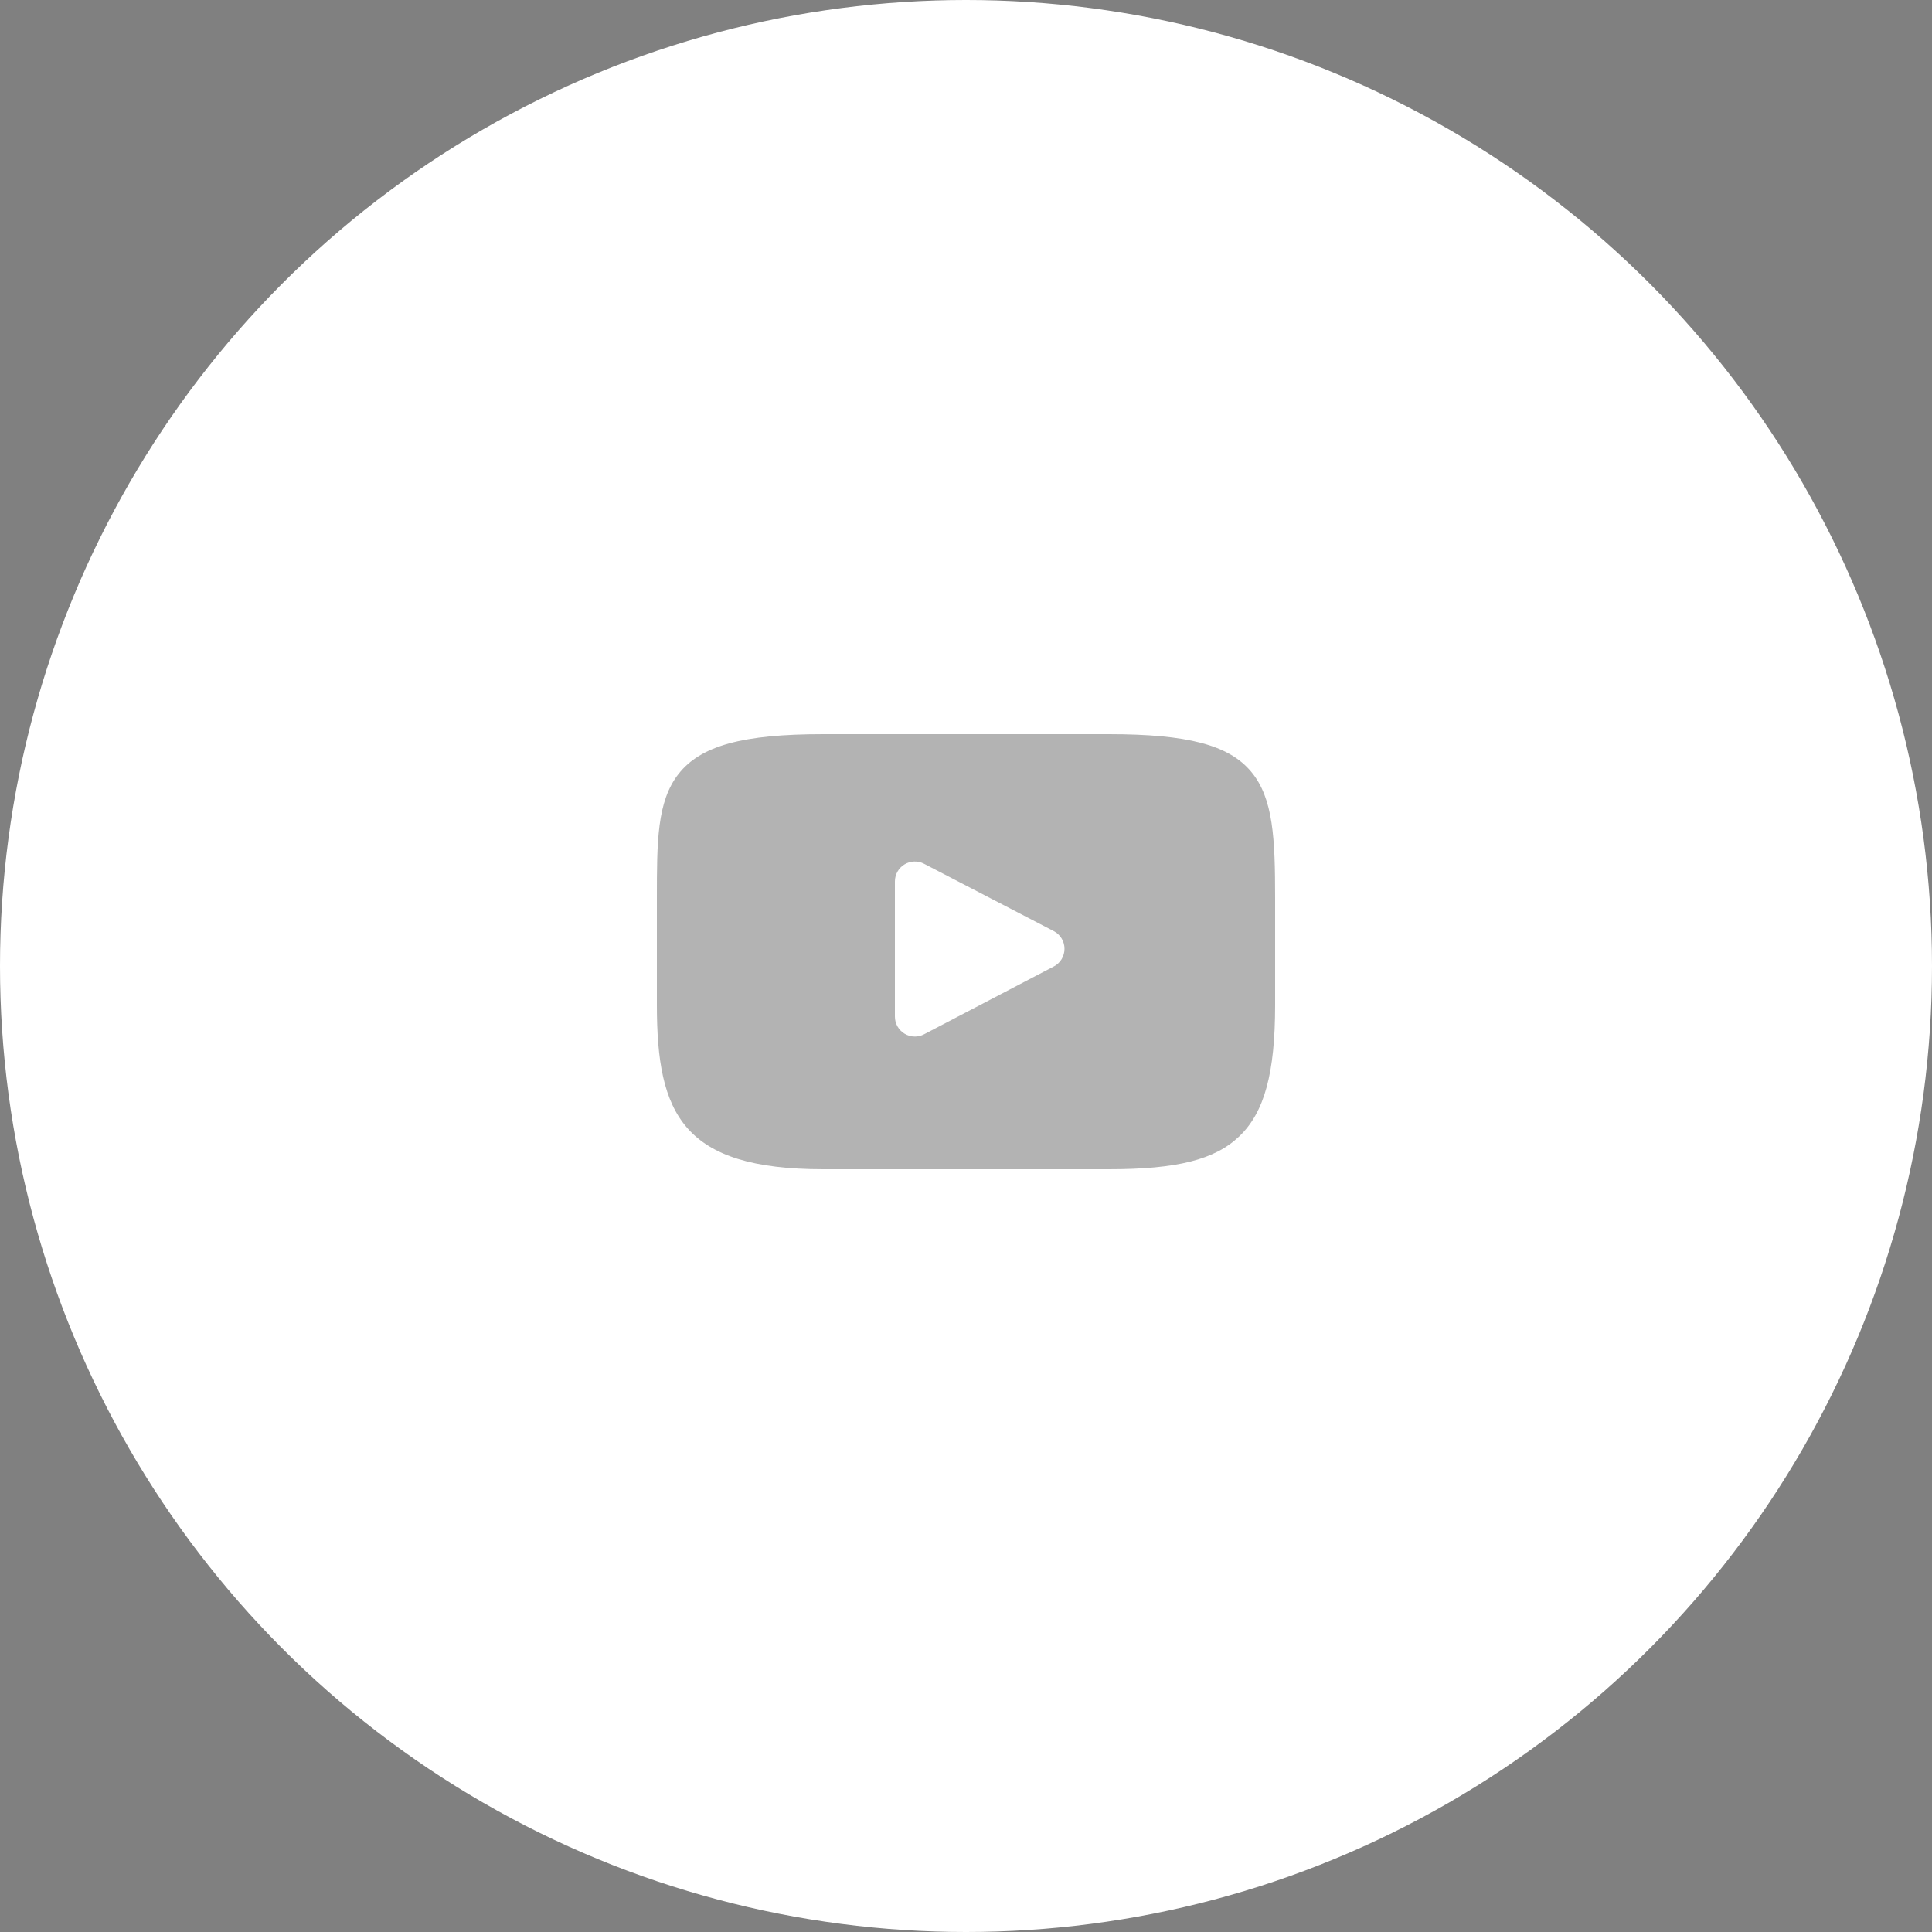
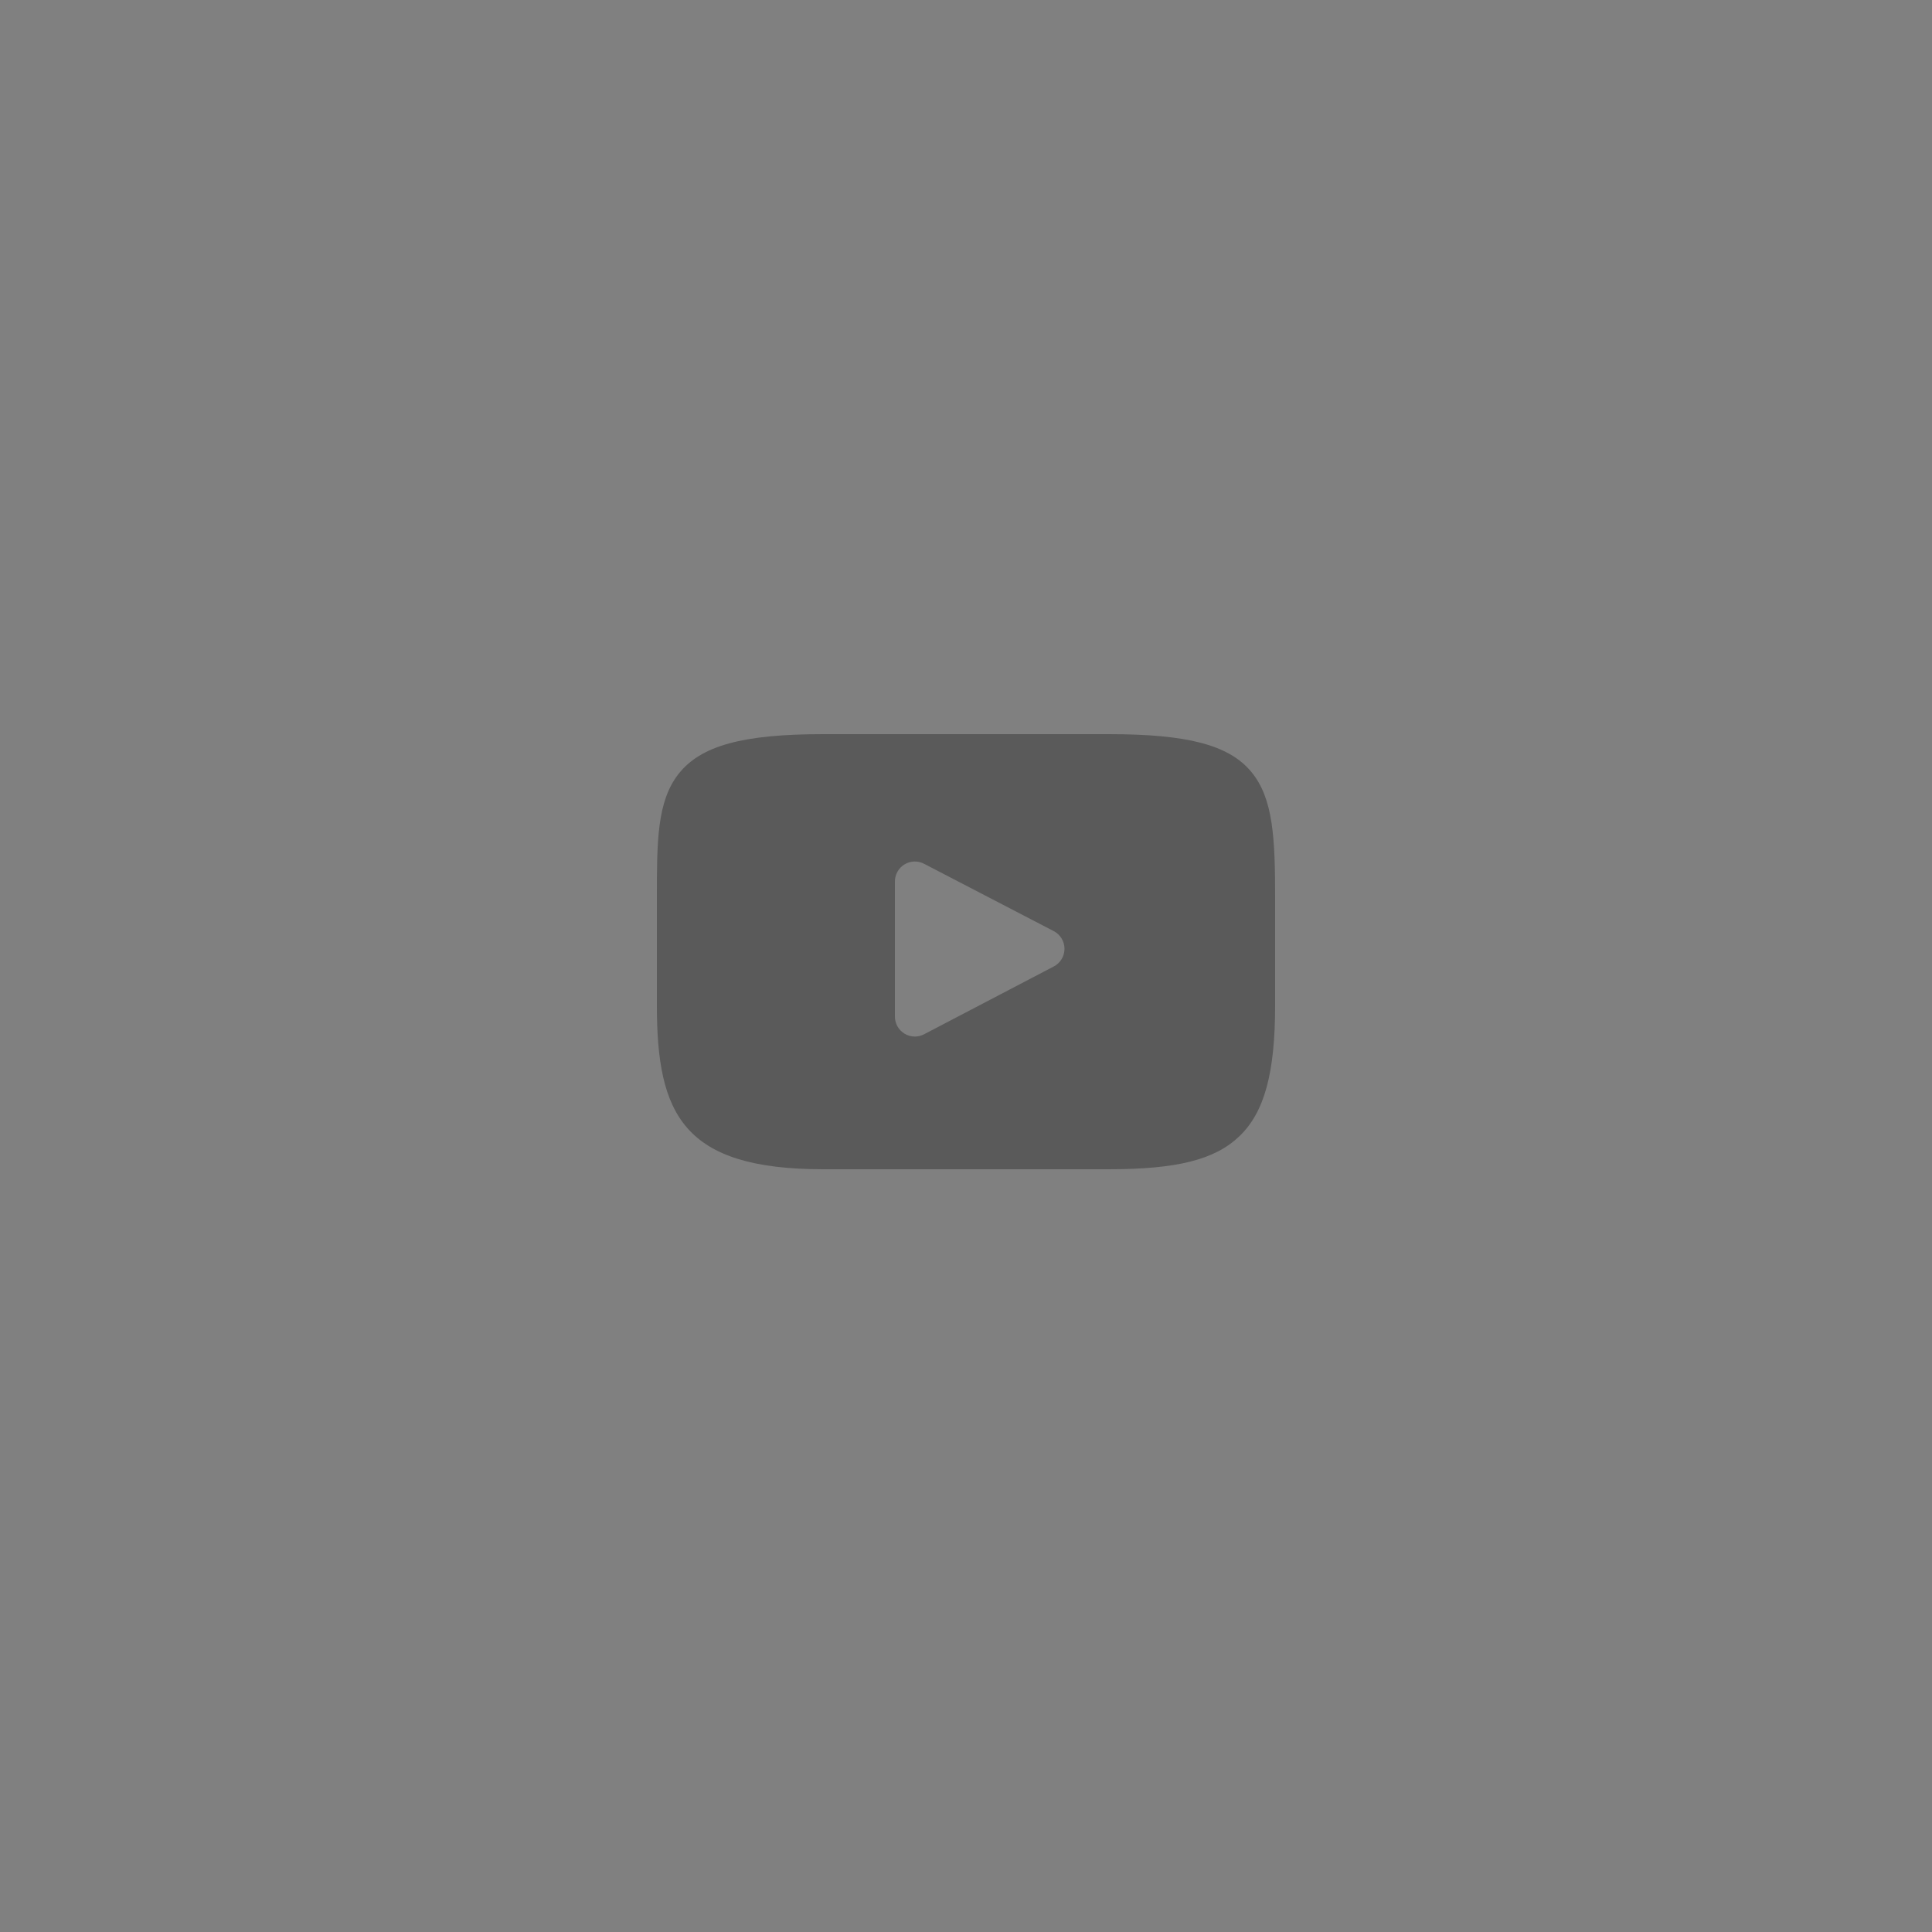
<svg xmlns="http://www.w3.org/2000/svg" width="50" height="50" viewBox="0 0 50 50" fill="none">
  <rect x="0" y="0" width="50" height="50" fill="#808080" stroke="none" />
-   <circle cx="25" cy="25" r="25" fill="white" />
  <g clip-path="url(#clip0_57_886)">
    <g opacity="0.3">
      <path d="M32.376 19.967C31.799 19.28 30.733 19 28.696 19H21.304C19.221 19 18.136 19.298 17.561 20.029C17 20.742 17 21.792 17 23.245V26.015C17 28.831 17.666 30.26 21.304 30.26H28.696C30.462 30.26 31.441 30.013 32.074 29.407C32.723 28.786 33 27.771 33 26.015V23.245C33 21.712 32.957 20.656 32.376 19.967ZM27.272 25.012L23.915 26.767C23.84 26.806 23.758 26.826 23.676 26.826C23.583 26.826 23.491 26.801 23.409 26.751C23.254 26.657 23.16 26.49 23.16 26.309V22.812C23.16 22.632 23.254 22.465 23.408 22.371C23.562 22.277 23.754 22.271 23.914 22.354L27.271 24.097C27.442 24.186 27.549 24.362 27.549 24.554C27.549 24.747 27.443 24.924 27.272 25.012Z" fill="black" />
    </g>
  </g>
  <defs>
    <clipPath id="clip0_57_886">
      <rect width="16" height="12" fill="white" transform="translate(17 19)" />
    </clipPath>
  </defs>
</svg>